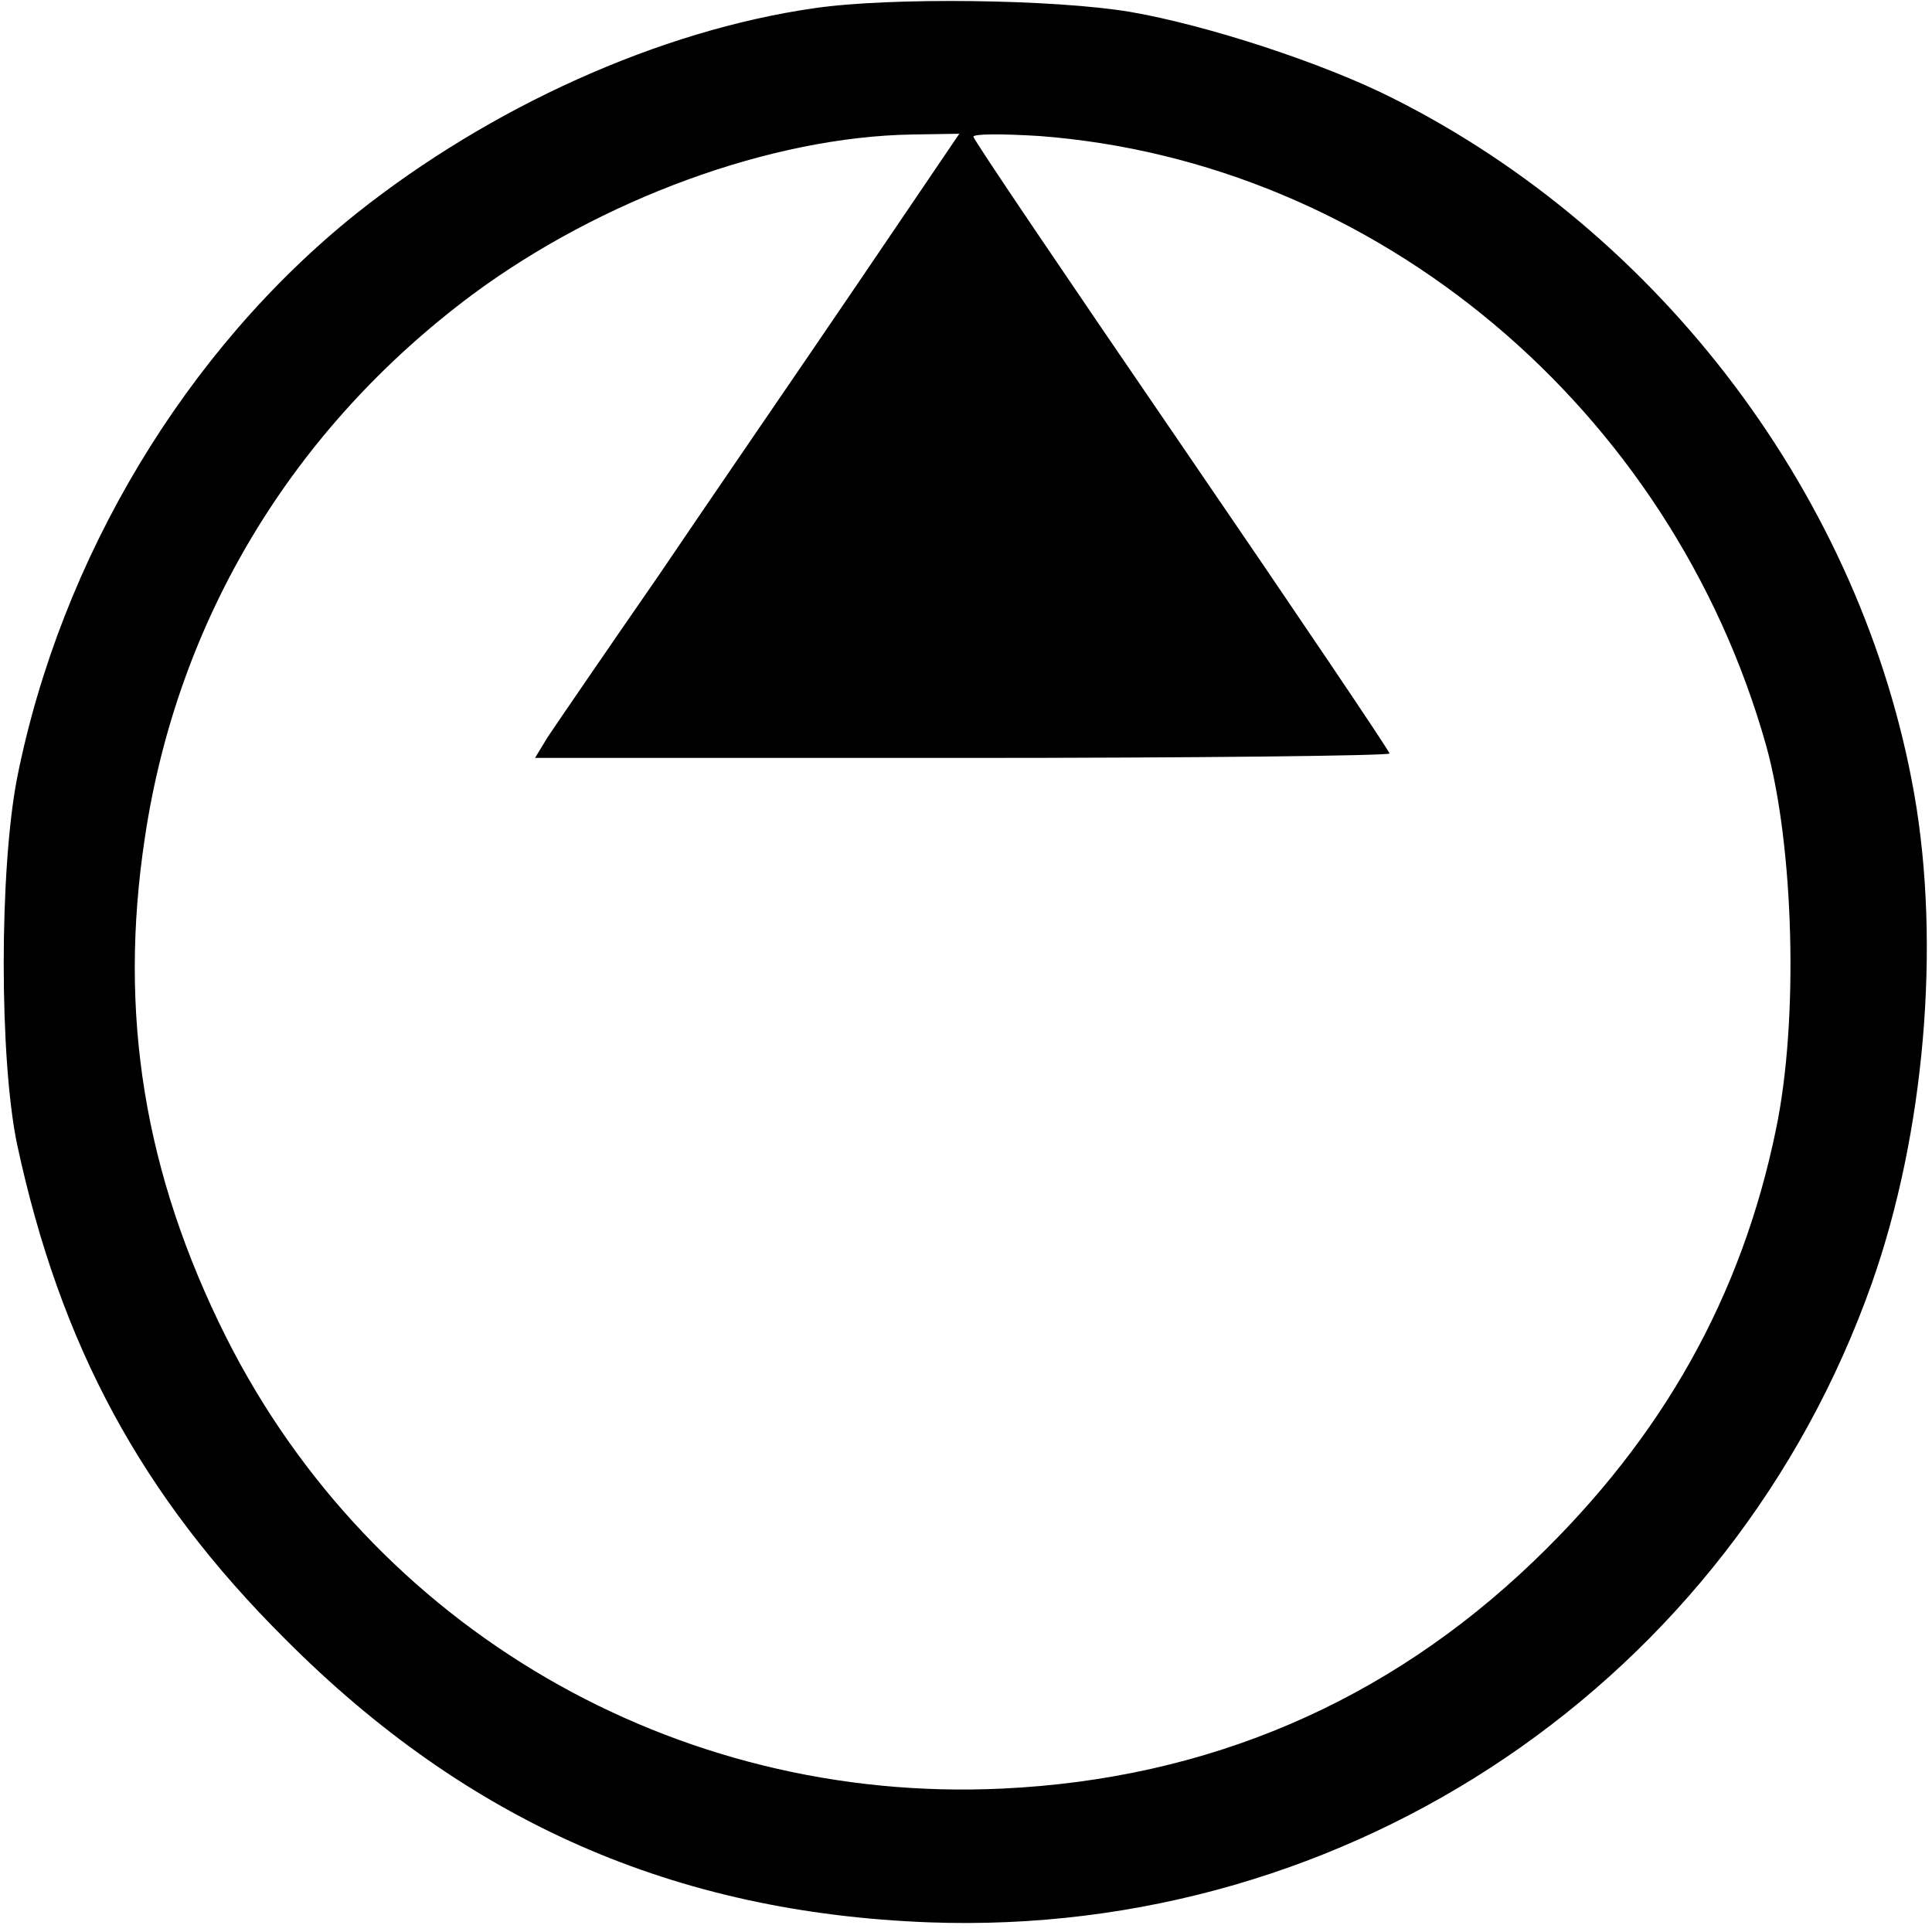
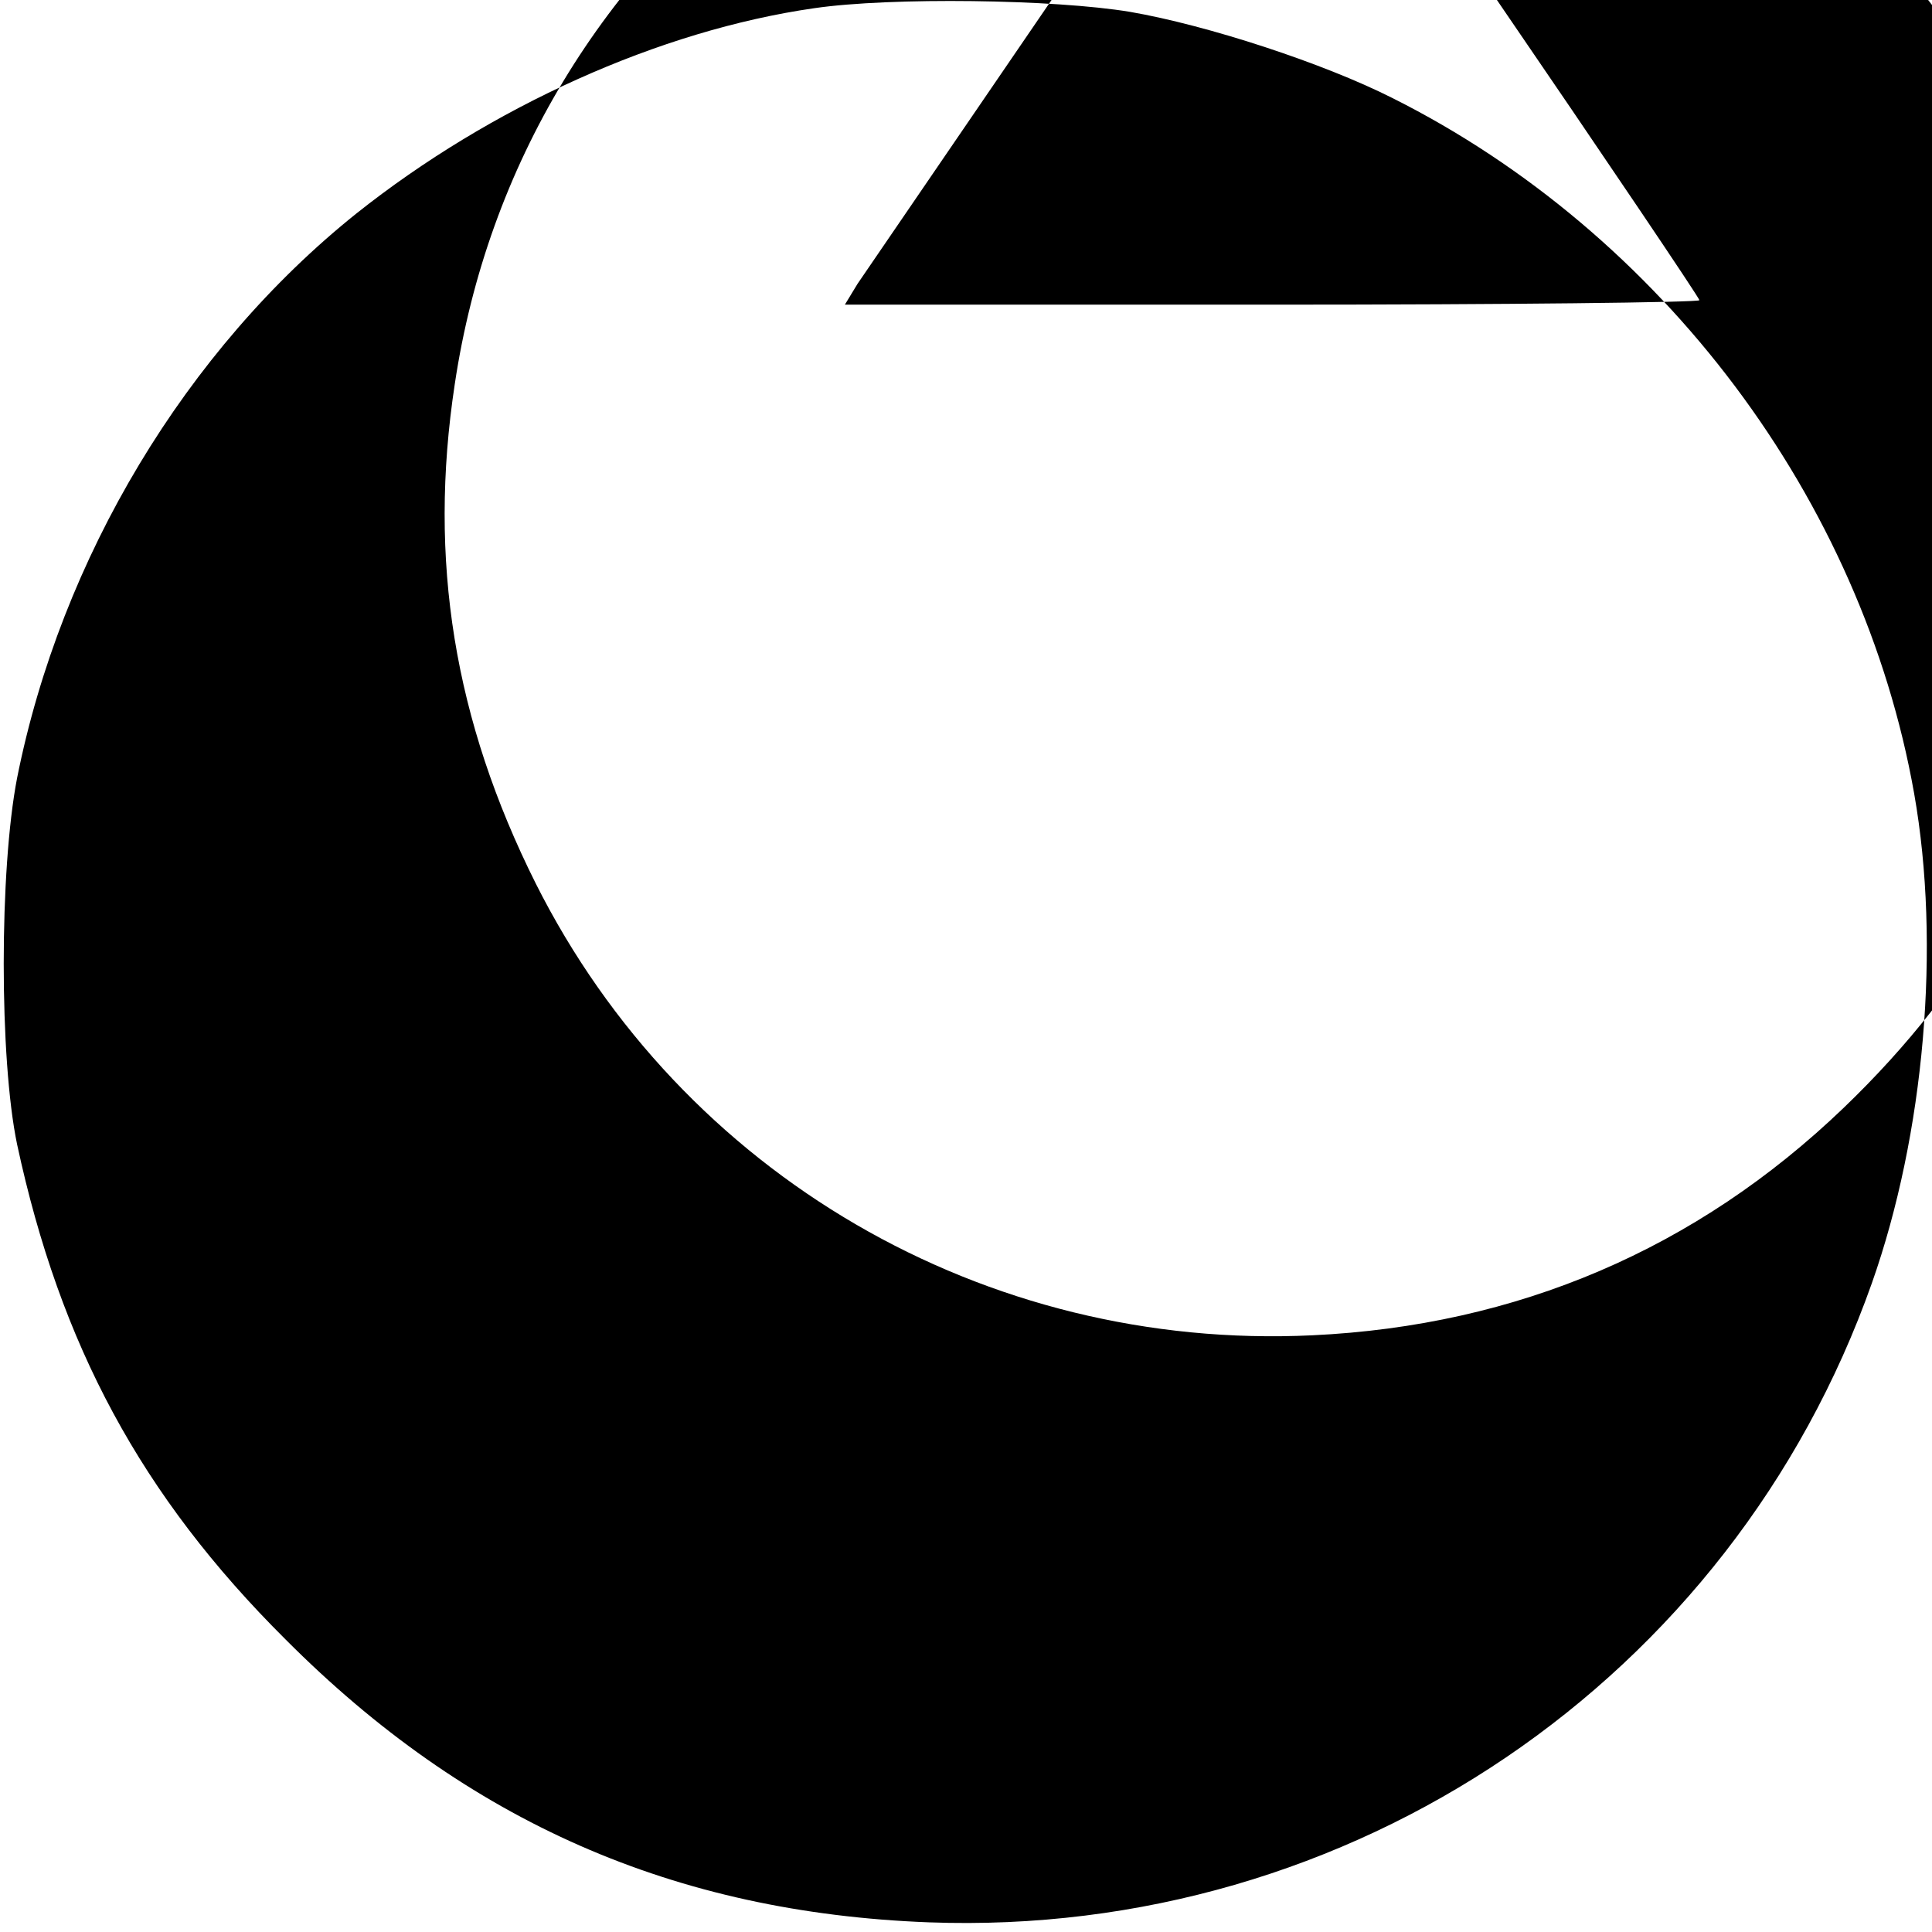
<svg xmlns="http://www.w3.org/2000/svg" version="1.0" width="260pt" height="260pt" viewBox="0 0 260 260" preserveAspectRatio="xMidYMid meet">
  <g transform="translate(0,260) scale(0.1,-0.1)" fill="#000000" stroke="none">
-     <path d="M1096 2589 c-209 -30 -436 -133 -616 -276 -230 -184 -398 -464 -457 -760 -24 -124 -24 -378 0 -493 58 -270 167 -473 361 -666 245 -246 524 -368 866 -381 568 -21 1080 326 1269 860 71 201 93 455 57 659 -70 396 -339 754 -702 936 -93 47 -249 98 -353 116 -102 17 -322 20 -425 5z m58 -371 c-76 -112 -197 -288 -268 -393 -72 -104 -139 -202 -149 -217 l-17 -28 575 0 c316 0 575 3 575 6 0 3 -126 190 -280 415 -154 225 -280 411 -280 415 0 4 39 4 88 1 454 -34 851 -366 979 -821 37 -134 44 -368 13 -516 -46 -224 -152 -414 -326 -581 -198 -190 -439 -293 -715 -306 -441 -21 -848 216 -1045 608 -110 220 -145 435 -109 672 44 294 199 550 440 730 174 129 403 213 593 216 l63 1 -137 -202z" />
+     <path d="M1096 2589 c-209 -30 -436 -133 -616 -276 -230 -184 -398 -464 -457 -760 -24 -124 -24 -378 0 -493 58 -270 167 -473 361 -666 245 -246 524 -368 866 -381 568 -21 1080 326 1269 860 71 201 93 455 57 659 -70 396 -339 754 -702 936 -93 47 -249 98 -353 116 -102 17 -322 20 -425 5z m58 -371 l-17 -28 575 0 c316 0 575 3 575 6 0 3 -126 190 -280 415 -154 225 -280 411 -280 415 0 4 39 4 88 1 454 -34 851 -366 979 -821 37 -134 44 -368 13 -516 -46 -224 -152 -414 -326 -581 -198 -190 -439 -293 -715 -306 -441 -21 -848 216 -1045 608 -110 220 -145 435 -109 672 44 294 199 550 440 730 174 129 403 213 593 216 l63 1 -137 -202z" />
  </g>
</svg>